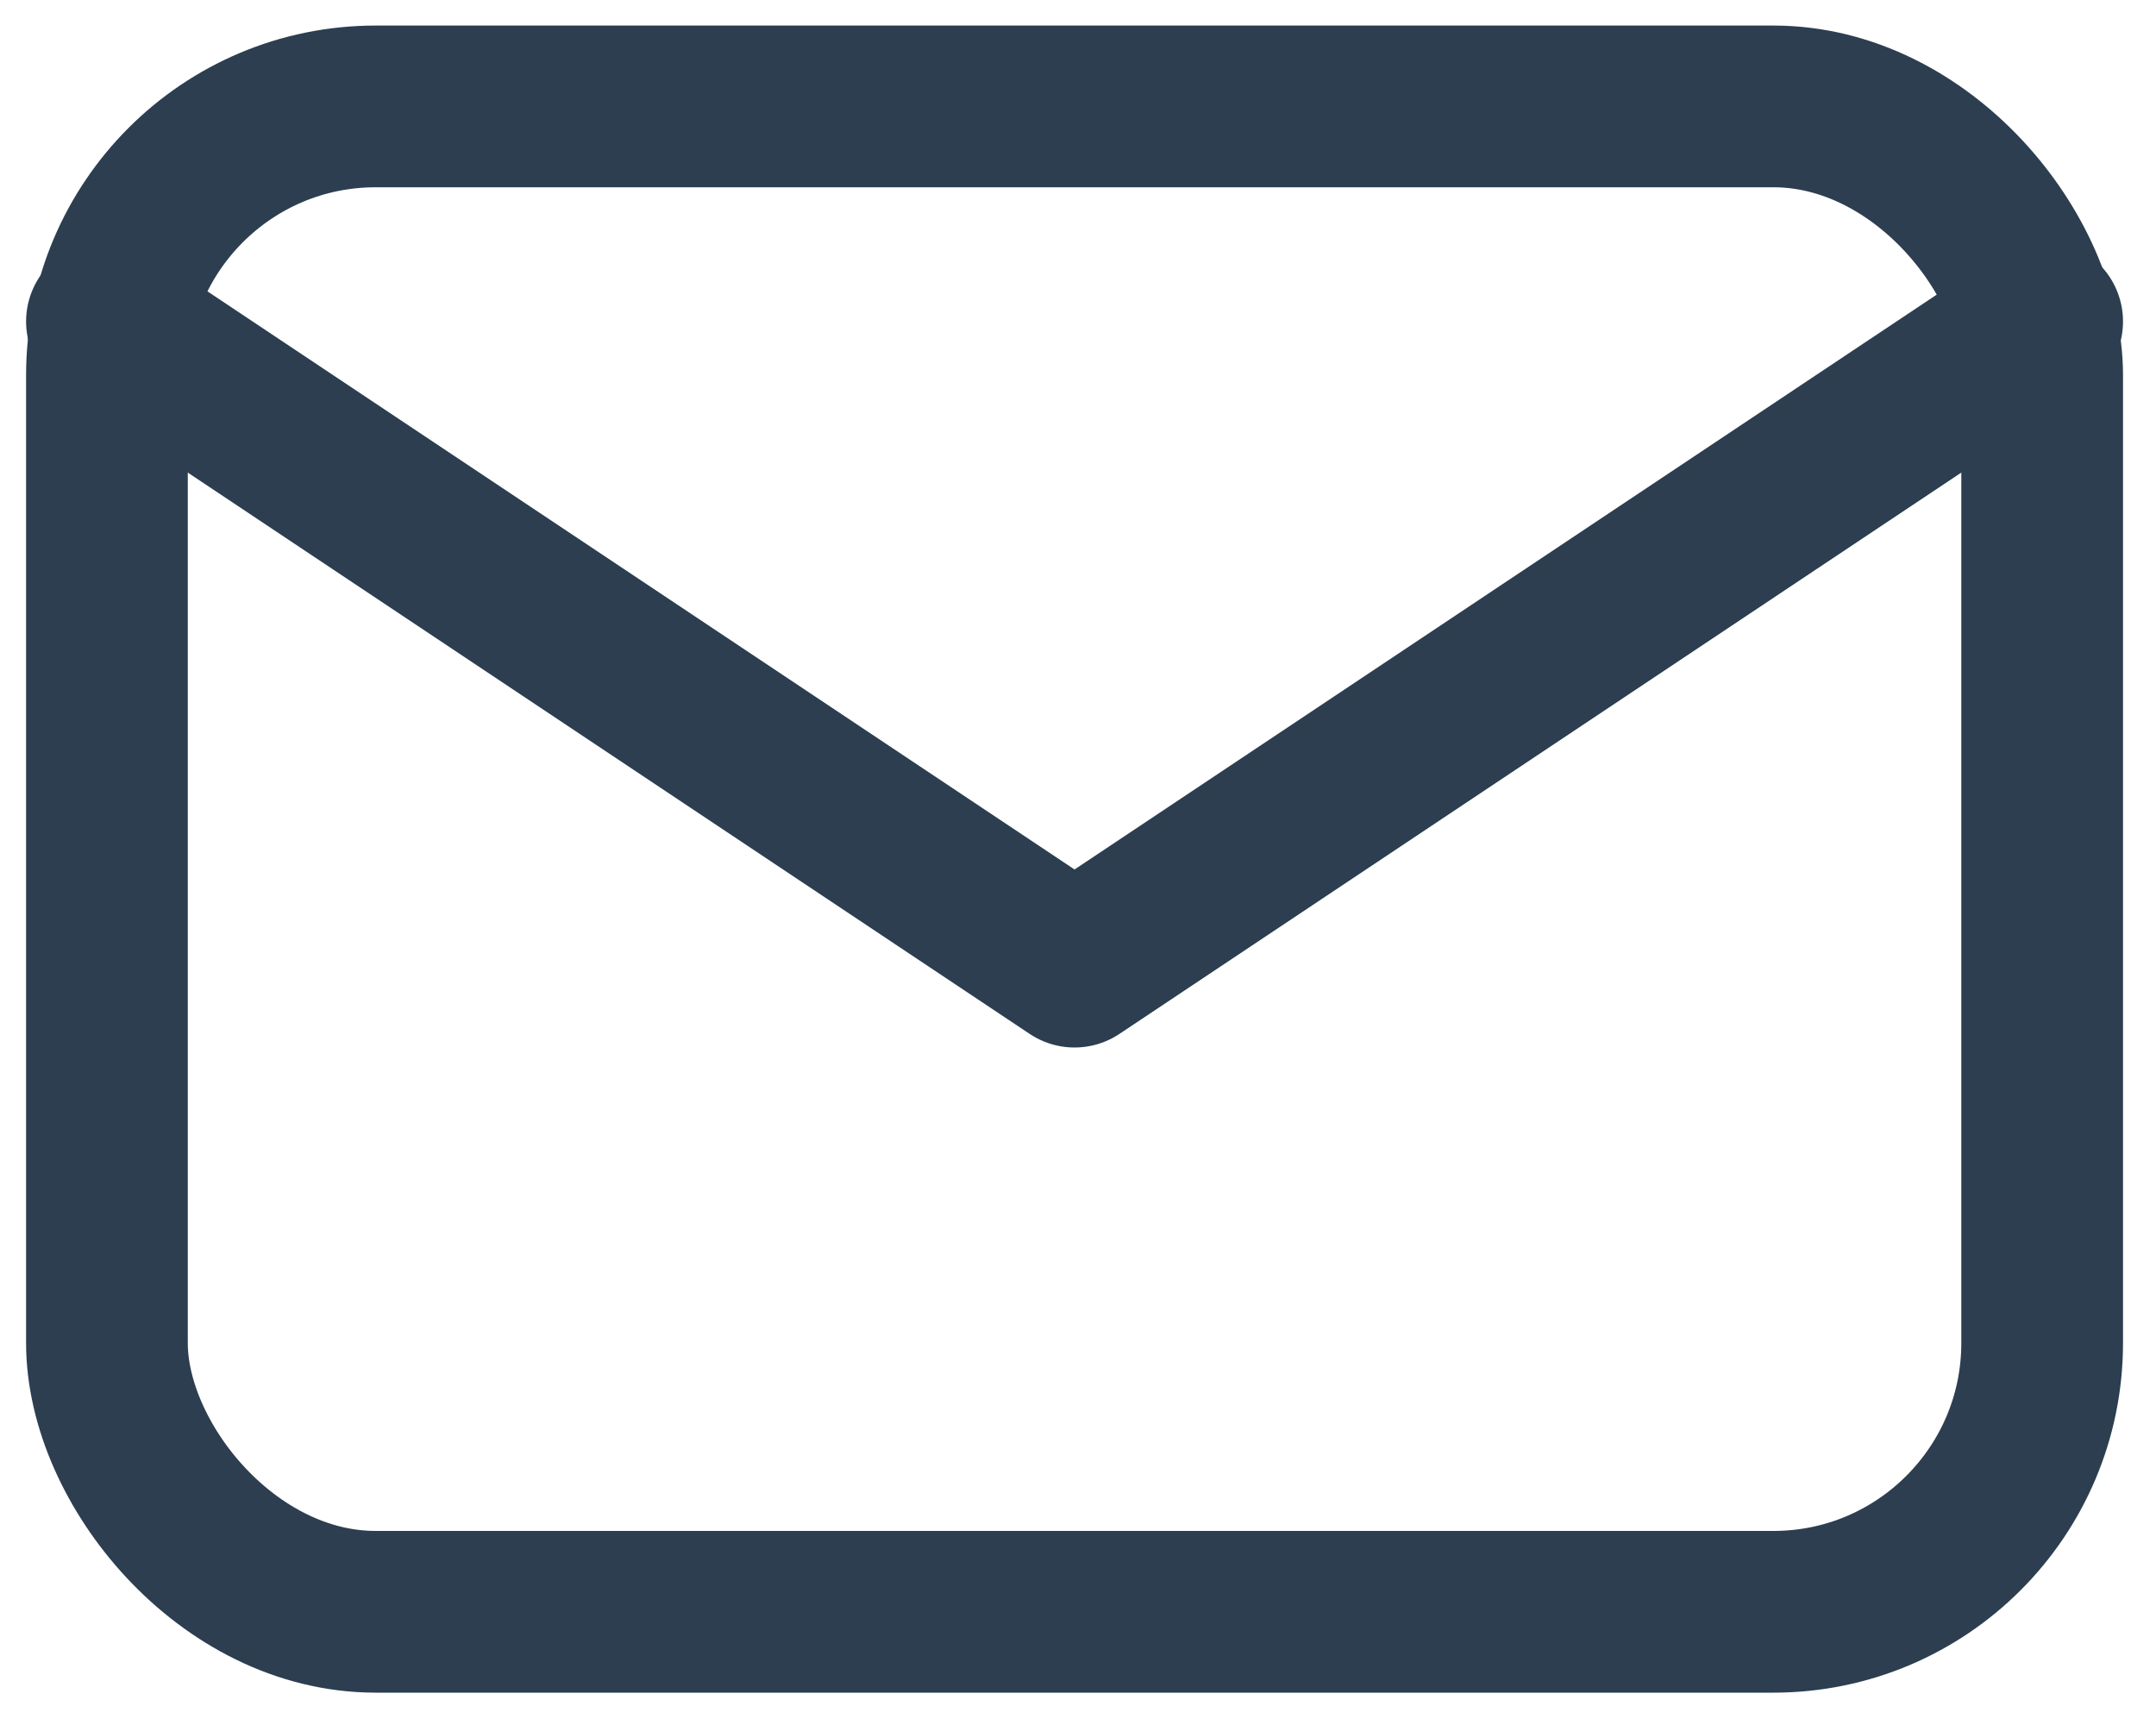
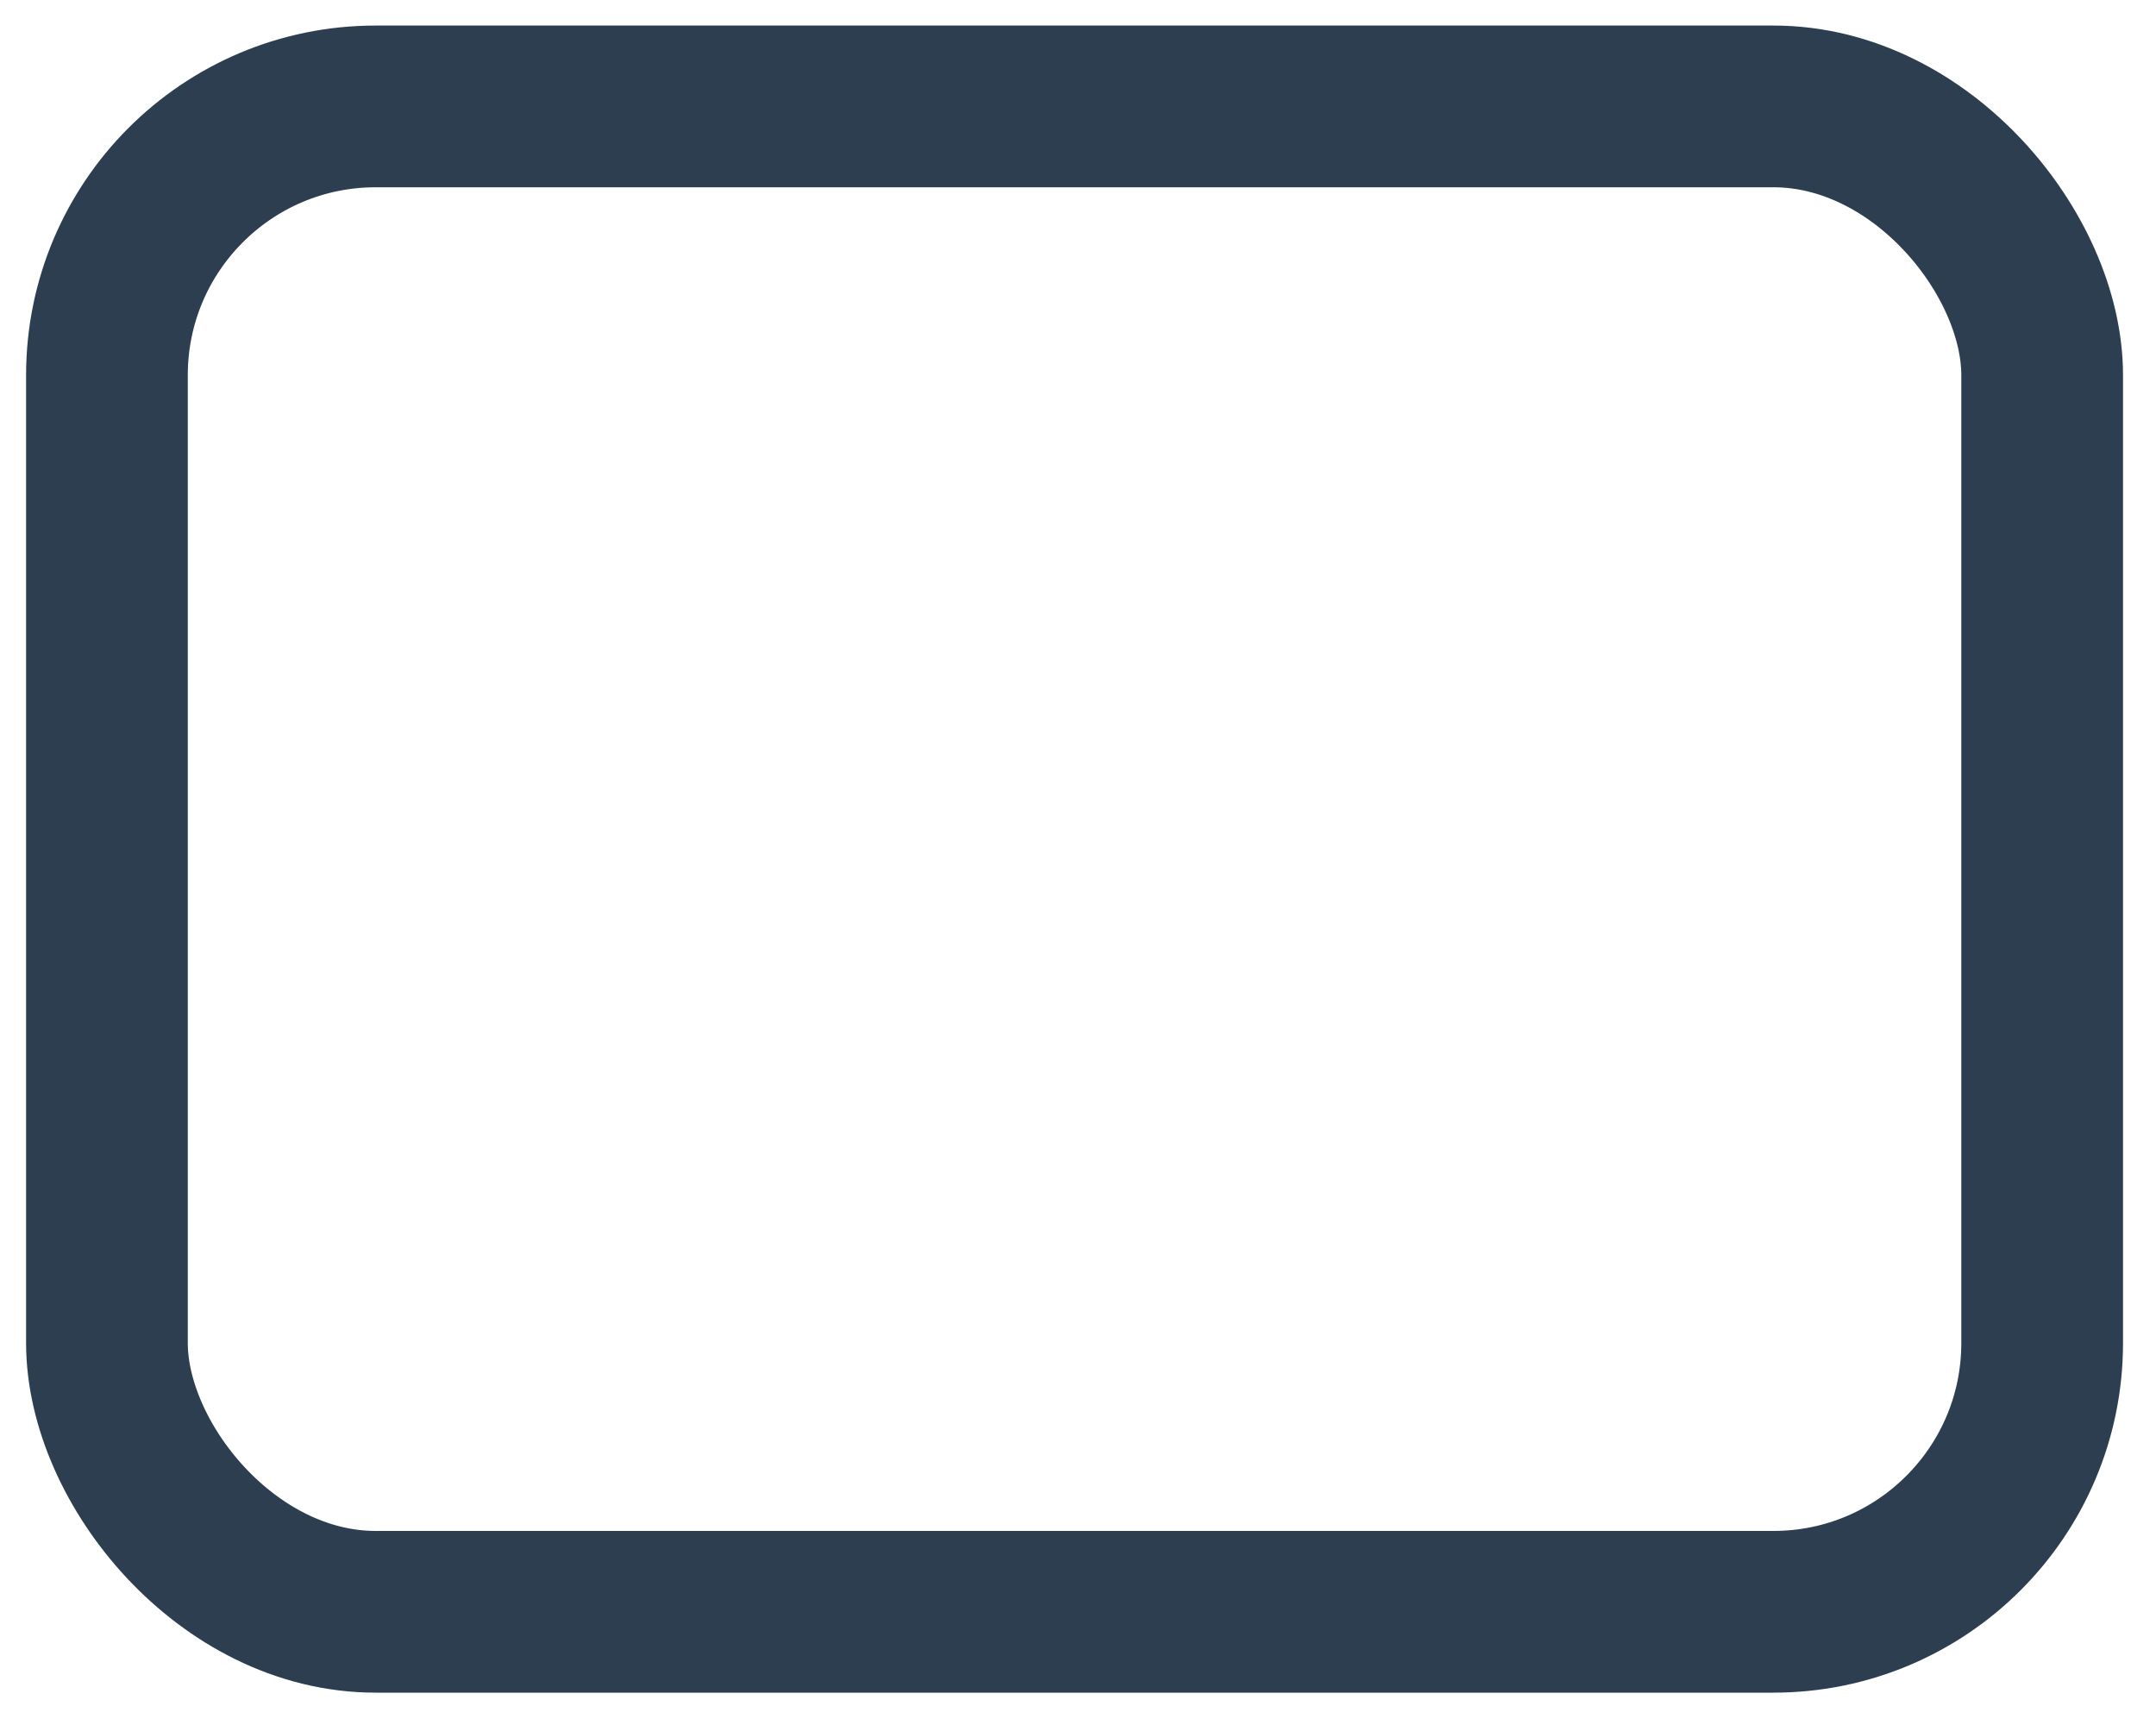
<svg xmlns="http://www.w3.org/2000/svg" width="20" height="16" viewBox="0 0 20 16">
  <g fill="none" fill-rule="evenodd" stroke-linecap="round" stroke-linejoin="round">
    <g stroke="#2C3E50" stroke-width="1.5">
      <g transform="translate(-1009 -550) translate(1009.992 550.987)">
        <rect width="17.952" height="13.963" rx="2.493" />
-         <path d="M0 1.995L8.976 7.979 17.952 1.995" />
      </g>
    </g>
  </g>
</svg>